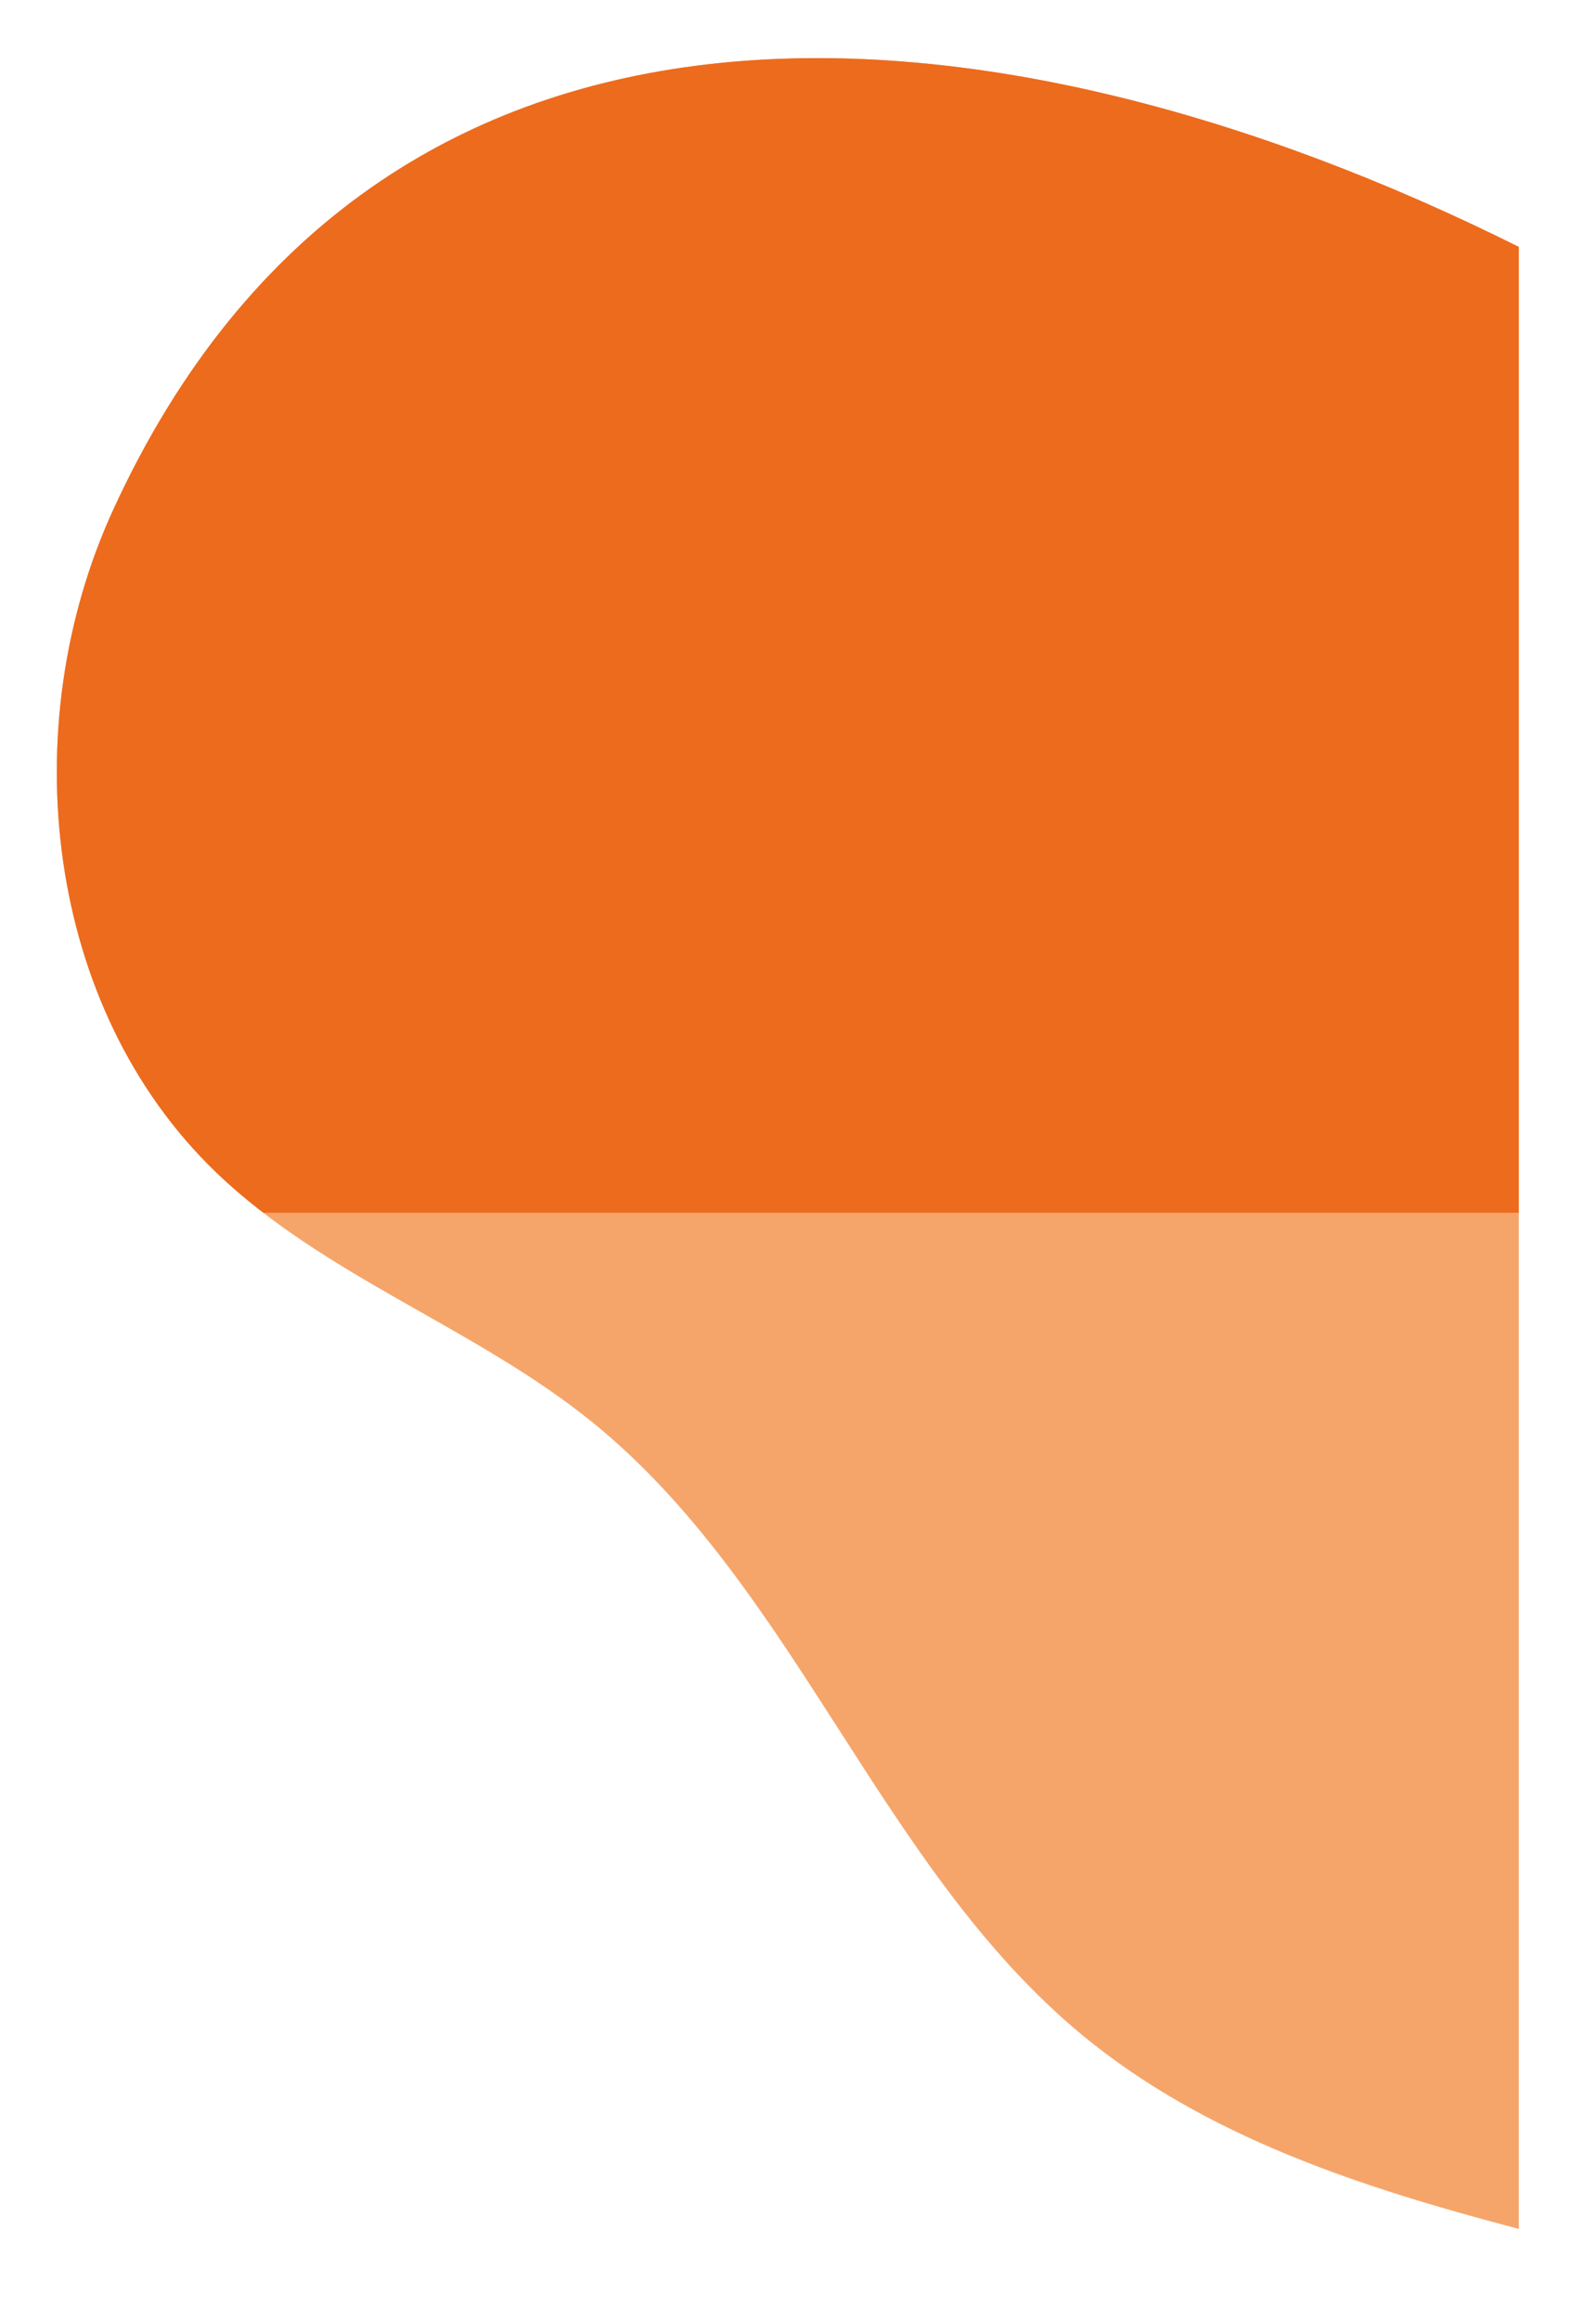
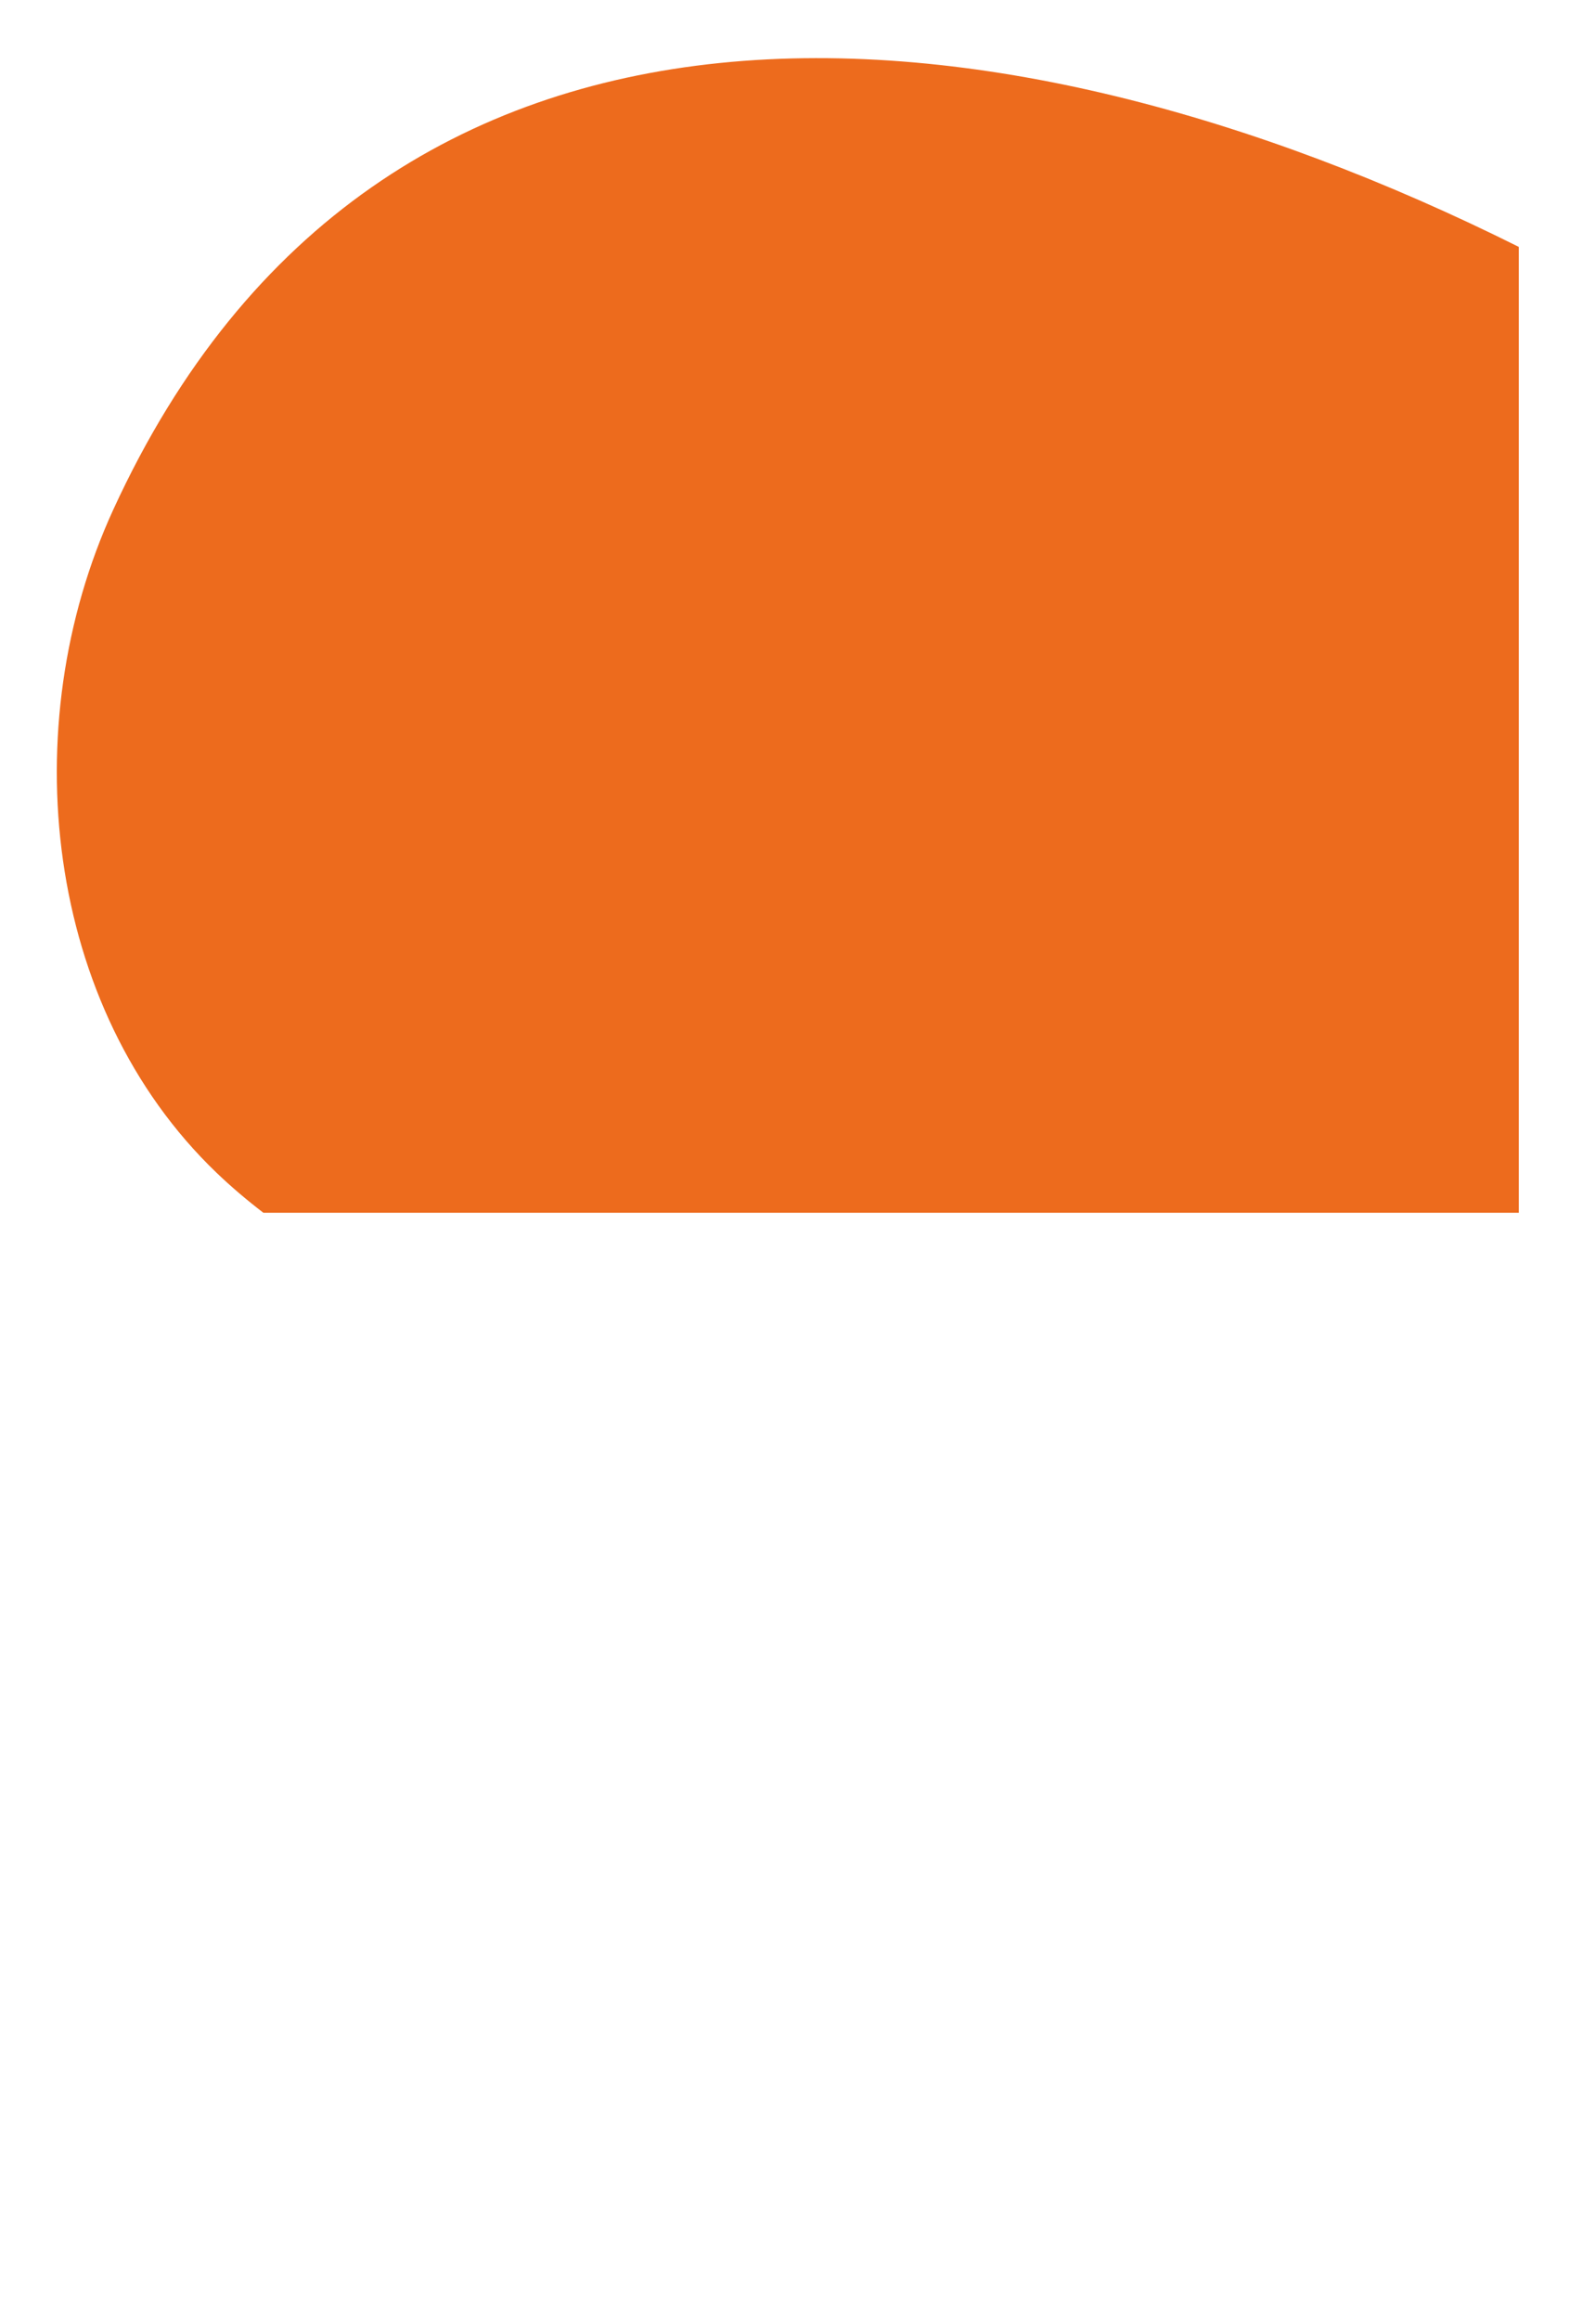
<svg xmlns="http://www.w3.org/2000/svg" id="Warstwa_1" version="1.1" viewBox="0 0 630.54 916.36">
  <defs>
    <style>
      .st0 {
        fill: #f5a56a;
      }

      .st1 {
        fill: #ed6b1d;
      }
    </style>
  </defs>
-   <path class="st0" d="M600.04,97.52C393.36-5.63,149.77-27.61,44.74,201.31c-39.3,85.66-27.21,196.65,40.81,261.88,42.81,41.05,101.8,60.89,147.97,98.12,80.86,65.2,113.78,176.01,193.8,242.25,48.97,40.54,110.8,60.47,172.72,76.77V97.52Z" />
  <path class="st1" d="M44.74,201.31c-39.3,85.66-27.21,196.65,40.81,261.88,5.88,5.64,12.08,10.87,18.51,15.81h495.99V97.52C393.36-5.63,149.77-27.61,44.74,201.31Z" />
</svg>